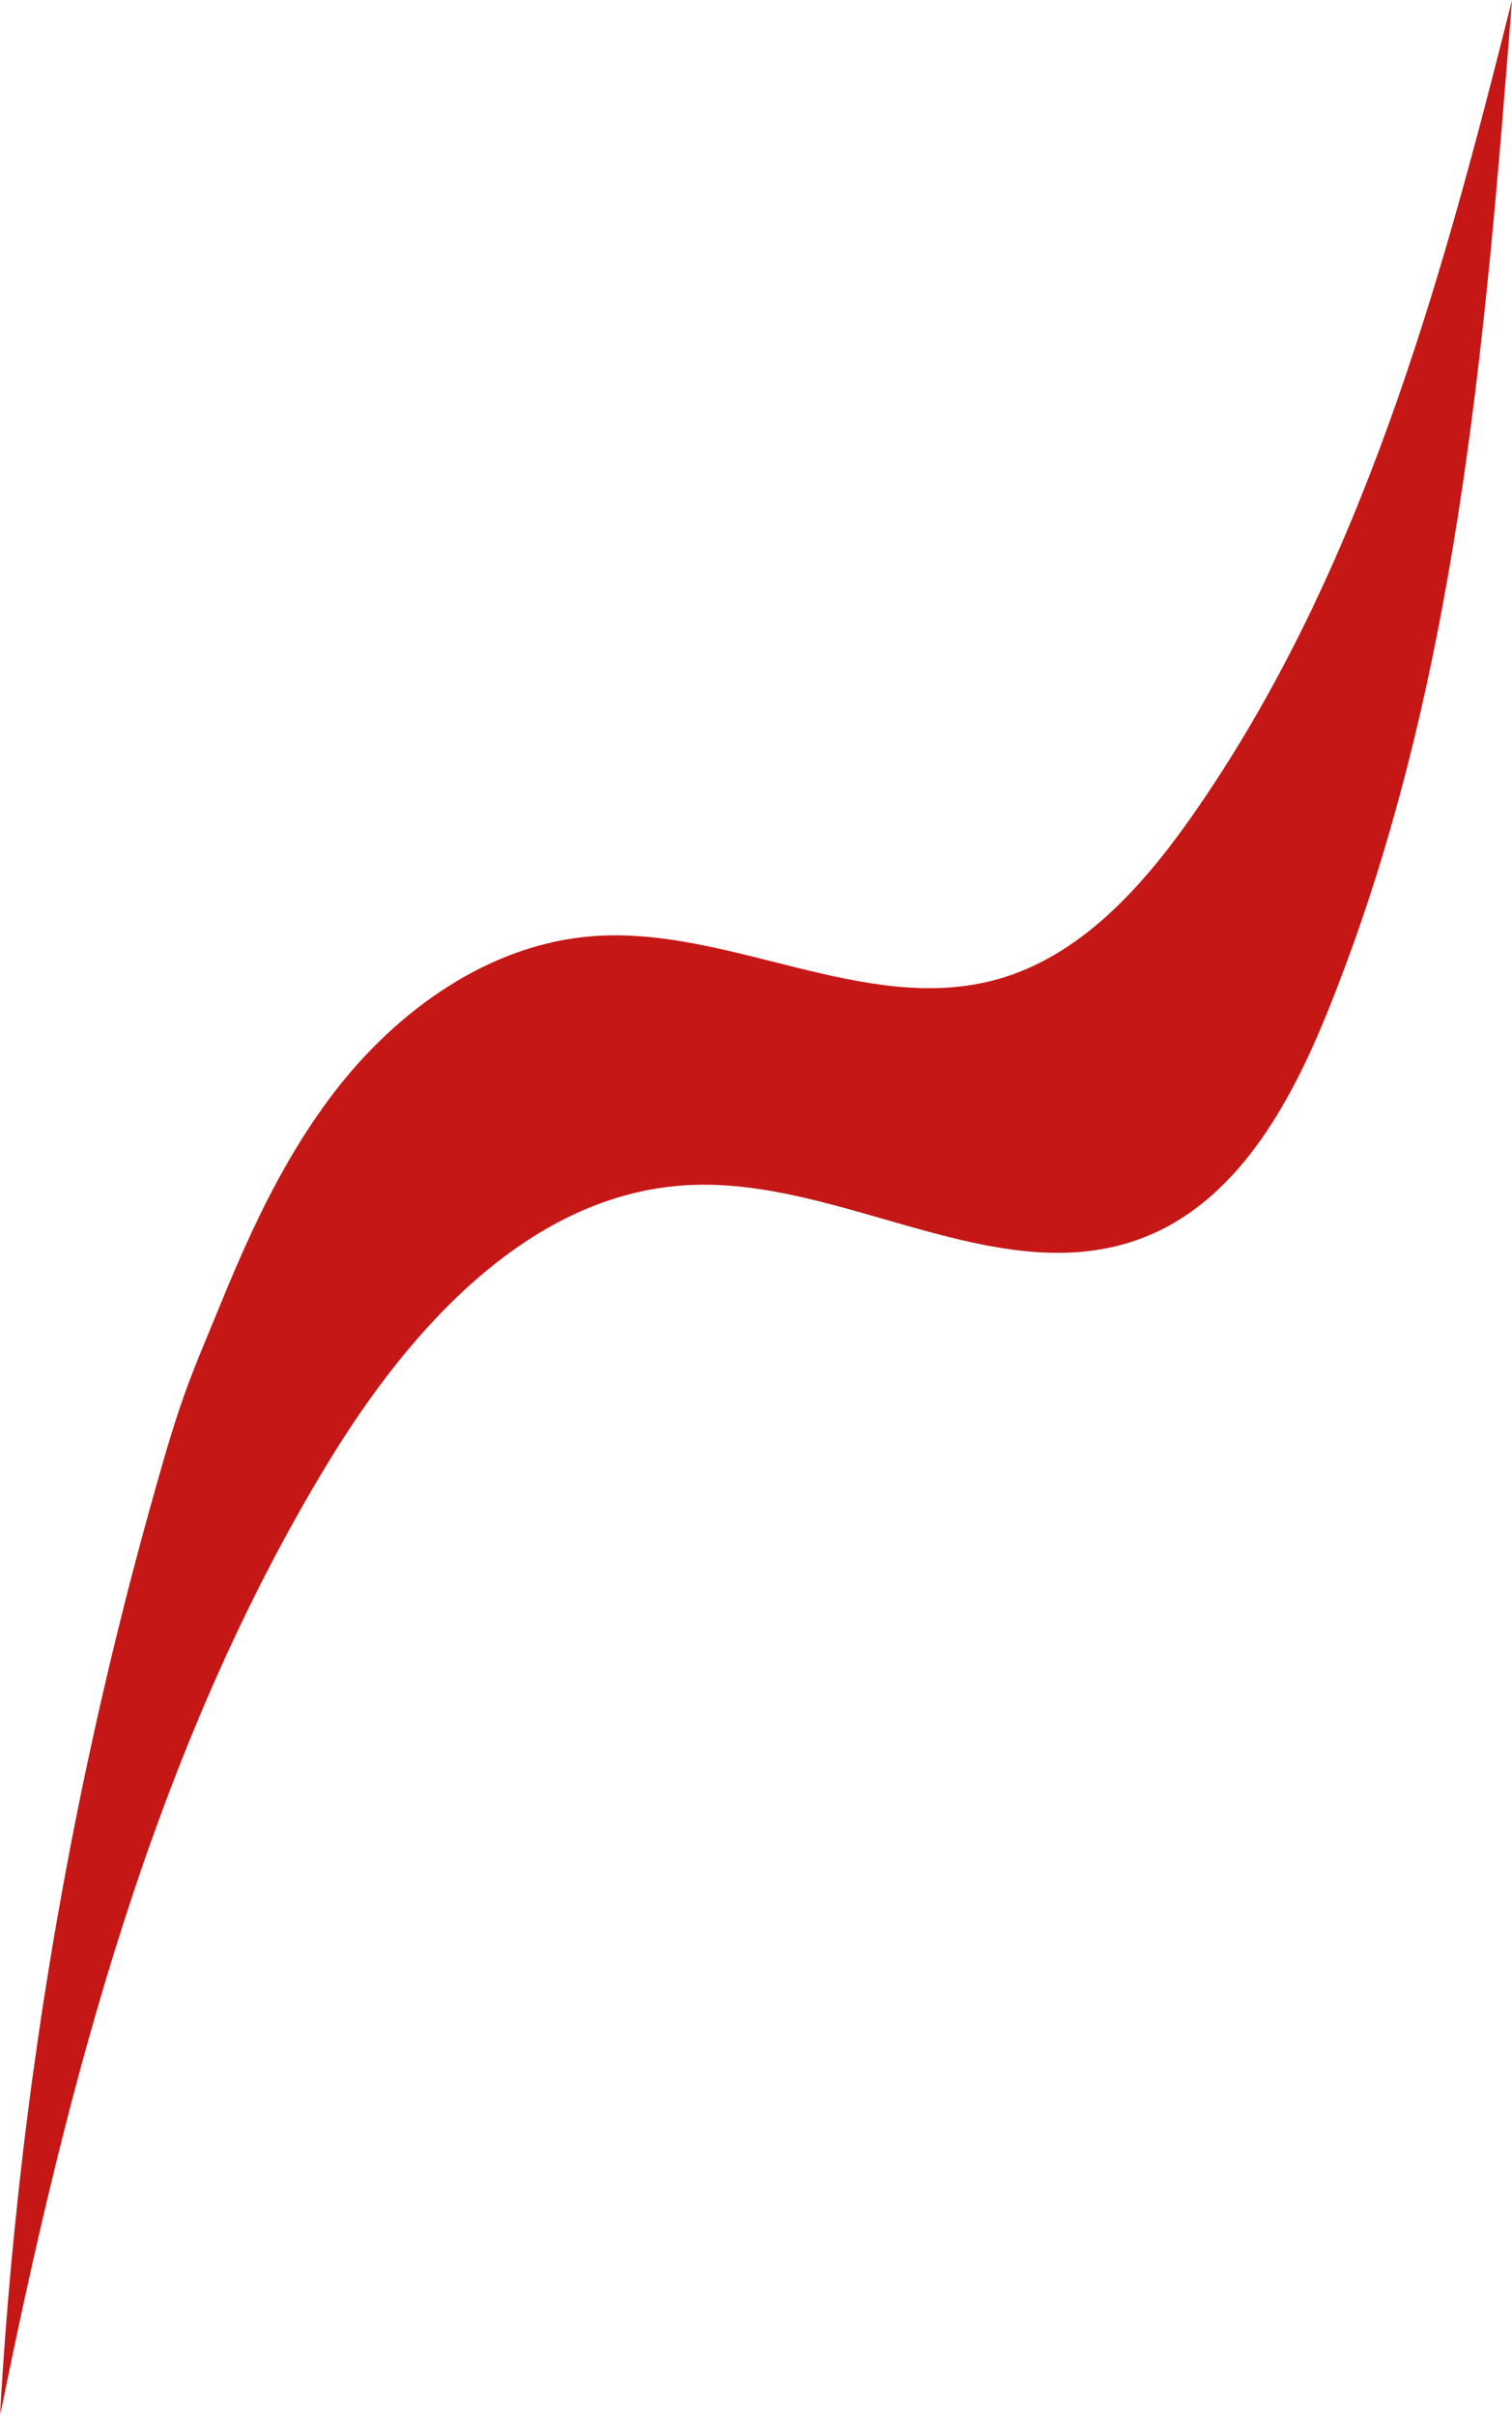
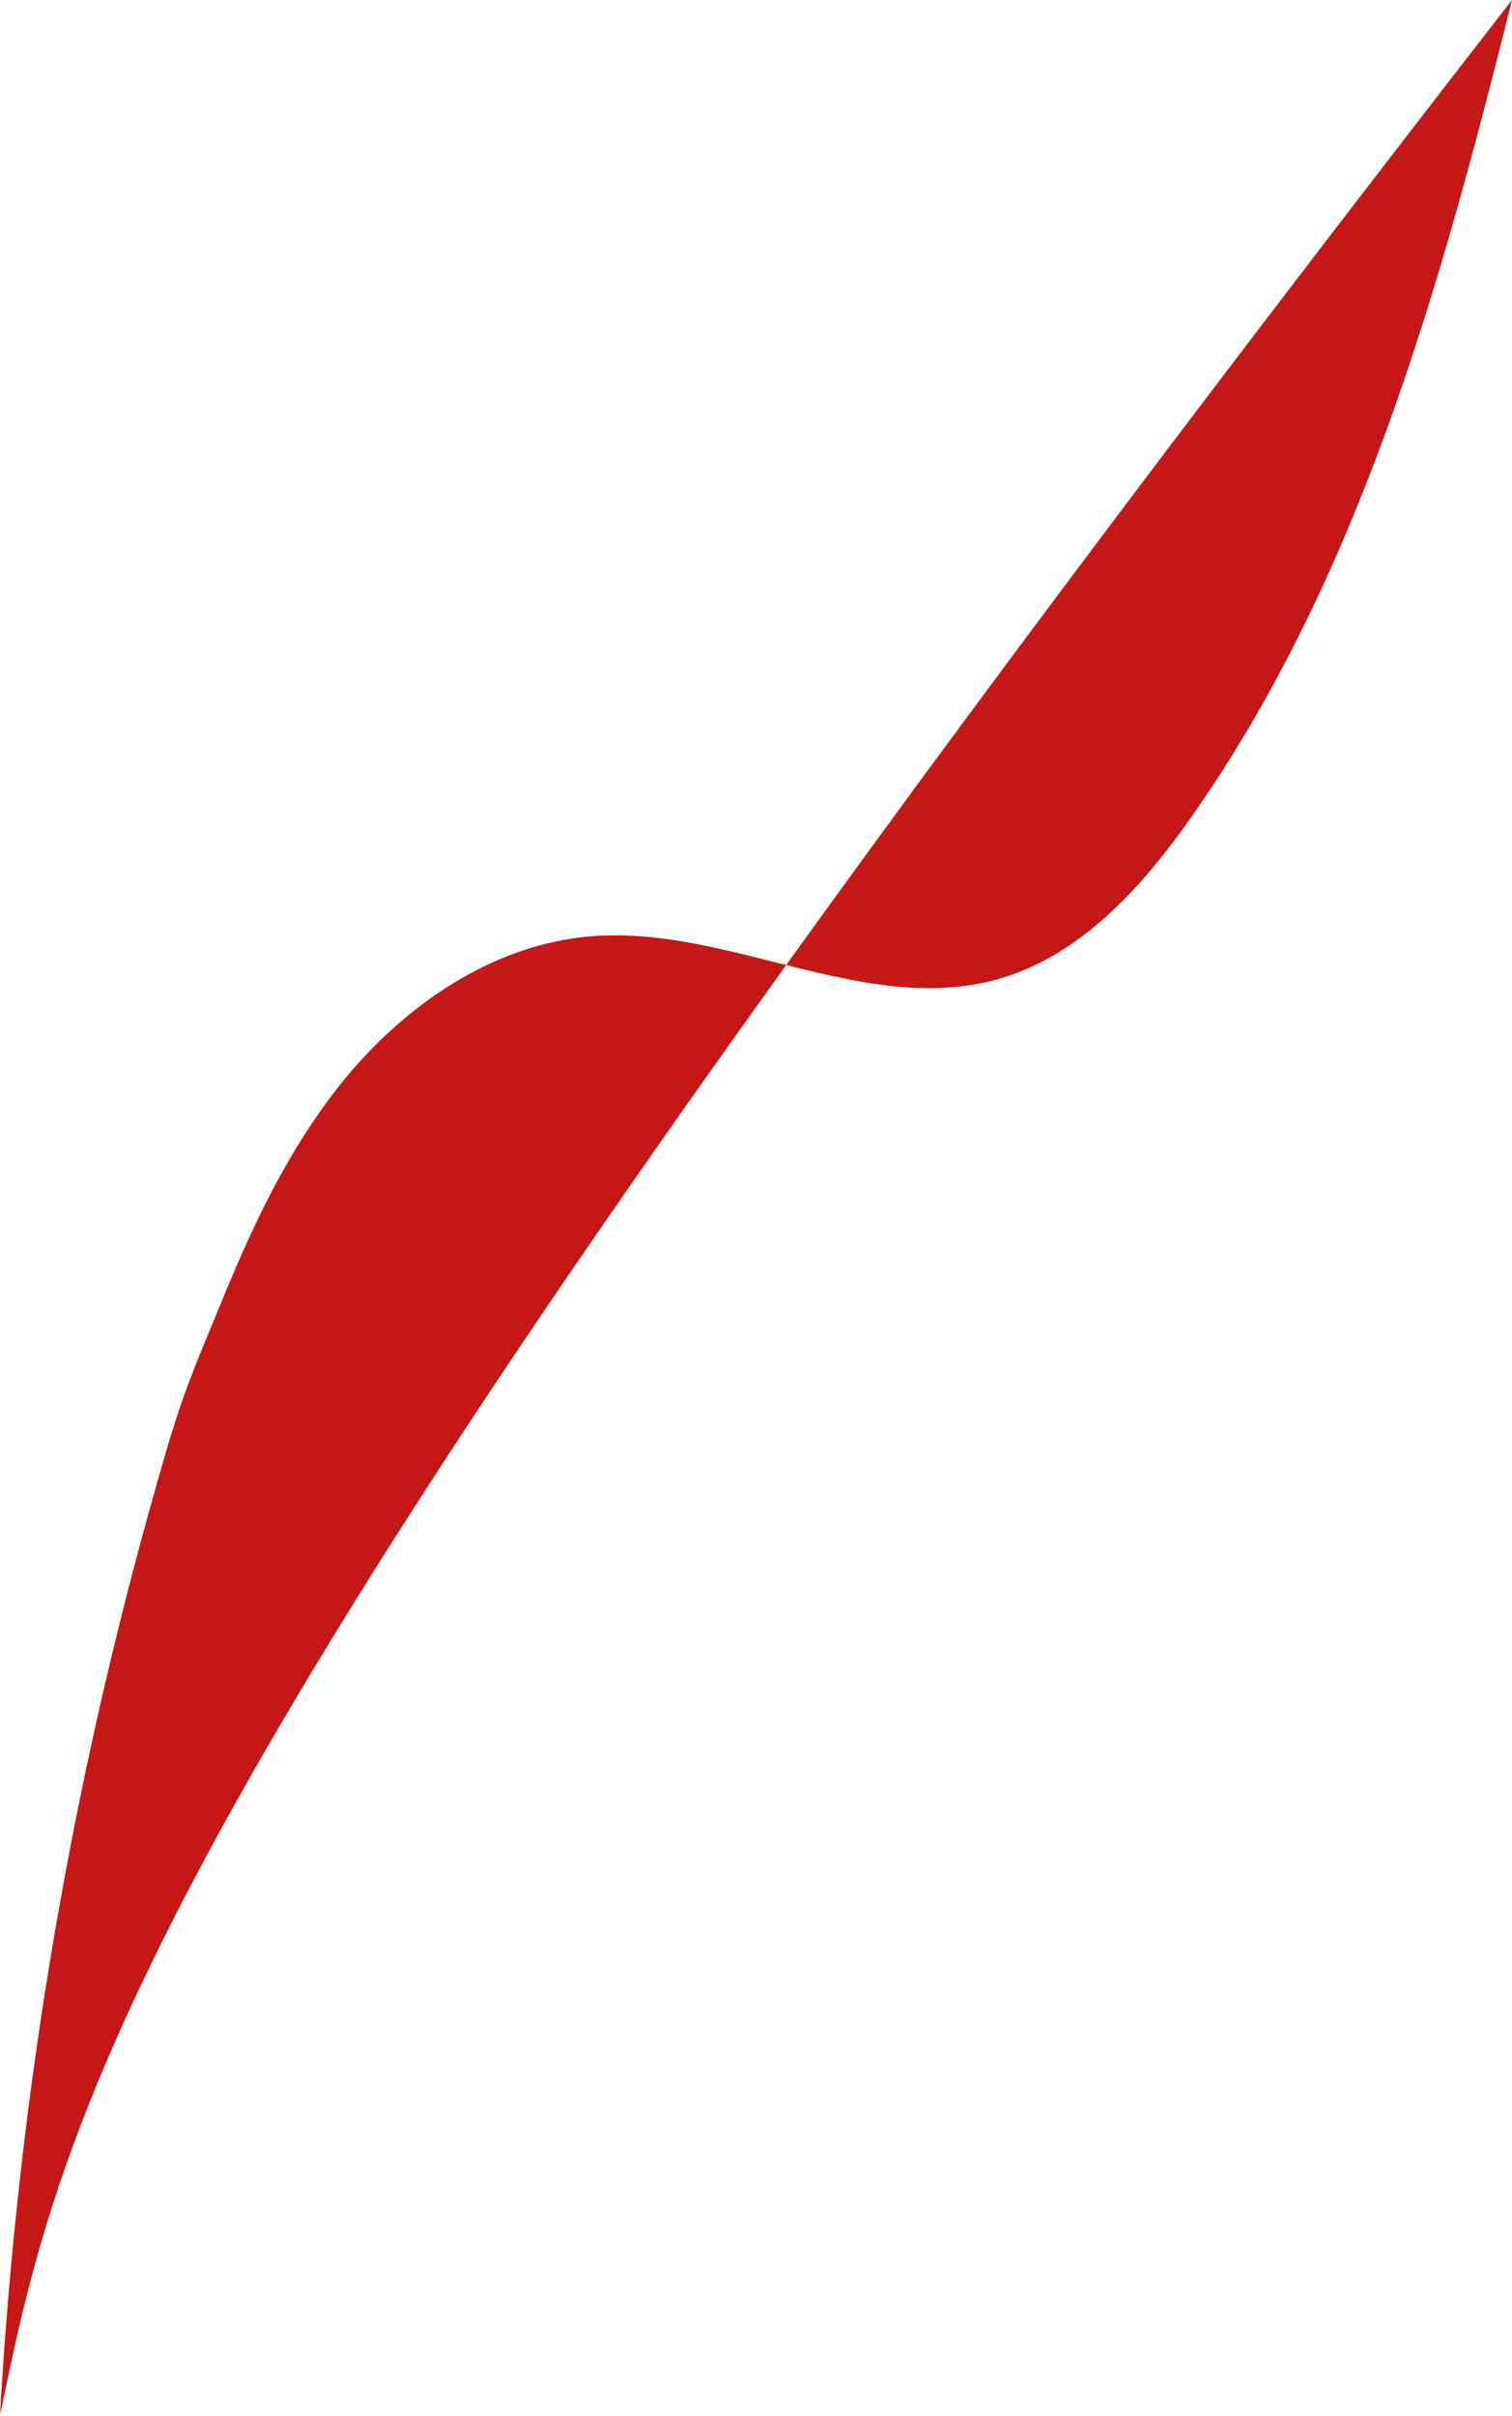
<svg xmlns="http://www.w3.org/2000/svg" id="Calque_1" data-name="Calque 1" width="676.34" height="1080" viewBox="0 0 676.34 1080">
-   <path d="M676.34,0c-12.06,153.63-24.77,310.11-82.75,452.9-16.72,41.2-40.58,84.18-82.01,100.28-64.77,25.15-134.67-27.2-204.03-23.4-70.24,3.85-123.95,63.53-160.54,123.61C68.42,782.36,30.09,931.5.1,1079.52c-.02.17-.07.31-.1.48.05-.22.07-.43.1-.64.02-.24.05-.48.07-.74.02-.31.02-.62.02-.96.02-.62,0-1.24.05-1.84.07-1.43.17-2.84.24-4.27.19-2.84.36-5.68.55-8.53.36-5.68.76-11.37,1.17-17.03.43-5.68.88-11.37,1.34-17.03.48-5.68.98-11.34,1.5-17.03.53-5.66,1.07-11.32,1.65-17,.57-5.66,1.17-11.32,1.79-16.98s1.27-11.32,1.93-16.96c.67-5.66,1.39-11.32,2.1-16.96.72-5.66,1.48-11.3,2.24-16.93.79-5.64,1.58-11.27,2.41-16.91.81-5.64,1.67-11.27,2.53-16.91.88-5.61,1.79-11.22,2.72-16.86.91-5.61,1.86-11.22,2.84-16.84.98-5.61,1.98-11.2,3.01-16.81,1.03-5.59,2.08-11.2,3.15-16.79,1.07-5.59,2.17-11.18,3.3-16.77,1.12-5.56,2.27-11.15,3.44-16.72,1.19-5.56,2.39-11.13,3.61-16.69s2.48-11.13,3.75-16.67c1.27-5.54,2.58-11.08,3.89-16.62,1.34-5.54,2.67-11.08,4.06-16.6,1.36-5.54,2.77-11.06,4.18-16.57,1.43-5.49,2.87-11.01,4.35-16.5,1.46-5.52,2.96-11.01,4.49-16.48,4.35-15.55,8.74-31.6,13.95-47.07,5.33-15.86,12.01-31.19,18.37-46.67,2.17-5.35,4.39-10.68,6.69-15.98,2.29-5.3,4.66-10.58,7.09-15.81,2.44-5.21,4.94-10.39,7.57-15.5,2.63-5.11,5.37-10.15,8.22-15.14,2.87-4.97,5.83-9.89,8.96-14.69,3.13-4.82,6.4-9.53,9.82-14.14.67-.91,1.36-1.82,2.03-2.7,28.3-37.02,69.62-66.7,116.07-70.19,60.95-4.56,121.68,35.61,180.6,19.37,37.18-10.25,64.86-41.05,87.05-72.6,75.63-107.68,111.48-237.63,143.46-365.25Z" style="fill: #c61717;" />
+   <path d="M676.34,0C68.42,782.36,30.09,931.5.1,1079.52c-.02.17-.07.31-.1.48.05-.22.07-.43.1-.64.02-.24.05-.48.07-.74.02-.31.02-.62.02-.96.02-.62,0-1.24.05-1.84.07-1.43.17-2.84.24-4.27.19-2.84.36-5.68.55-8.53.36-5.68.76-11.37,1.17-17.03.43-5.68.88-11.37,1.34-17.03.48-5.68.98-11.34,1.5-17.03.53-5.66,1.07-11.32,1.65-17,.57-5.66,1.17-11.32,1.79-16.98s1.27-11.32,1.93-16.96c.67-5.66,1.39-11.32,2.1-16.96.72-5.66,1.48-11.3,2.24-16.93.79-5.64,1.58-11.27,2.41-16.91.81-5.64,1.67-11.27,2.53-16.91.88-5.61,1.79-11.22,2.72-16.86.91-5.61,1.86-11.22,2.84-16.84.98-5.61,1.98-11.2,3.01-16.81,1.03-5.59,2.08-11.2,3.15-16.79,1.07-5.59,2.17-11.18,3.3-16.77,1.12-5.56,2.27-11.15,3.44-16.72,1.19-5.56,2.39-11.13,3.61-16.69s2.48-11.13,3.75-16.67c1.27-5.54,2.58-11.08,3.89-16.62,1.34-5.54,2.67-11.08,4.06-16.6,1.36-5.54,2.77-11.06,4.18-16.57,1.43-5.49,2.87-11.01,4.35-16.5,1.46-5.52,2.96-11.01,4.49-16.48,4.35-15.55,8.74-31.6,13.95-47.07,5.33-15.86,12.01-31.19,18.37-46.67,2.17-5.35,4.39-10.68,6.69-15.98,2.29-5.3,4.66-10.58,7.09-15.81,2.44-5.21,4.94-10.39,7.57-15.5,2.63-5.11,5.37-10.15,8.22-15.14,2.87-4.97,5.83-9.89,8.96-14.69,3.13-4.82,6.4-9.53,9.82-14.14.67-.91,1.36-1.82,2.03-2.7,28.3-37.02,69.62-66.7,116.07-70.19,60.95-4.56,121.68,35.61,180.6,19.37,37.18-10.25,64.86-41.05,87.05-72.6,75.63-107.68,111.48-237.63,143.46-365.25Z" style="fill: #c61717;" />
</svg>